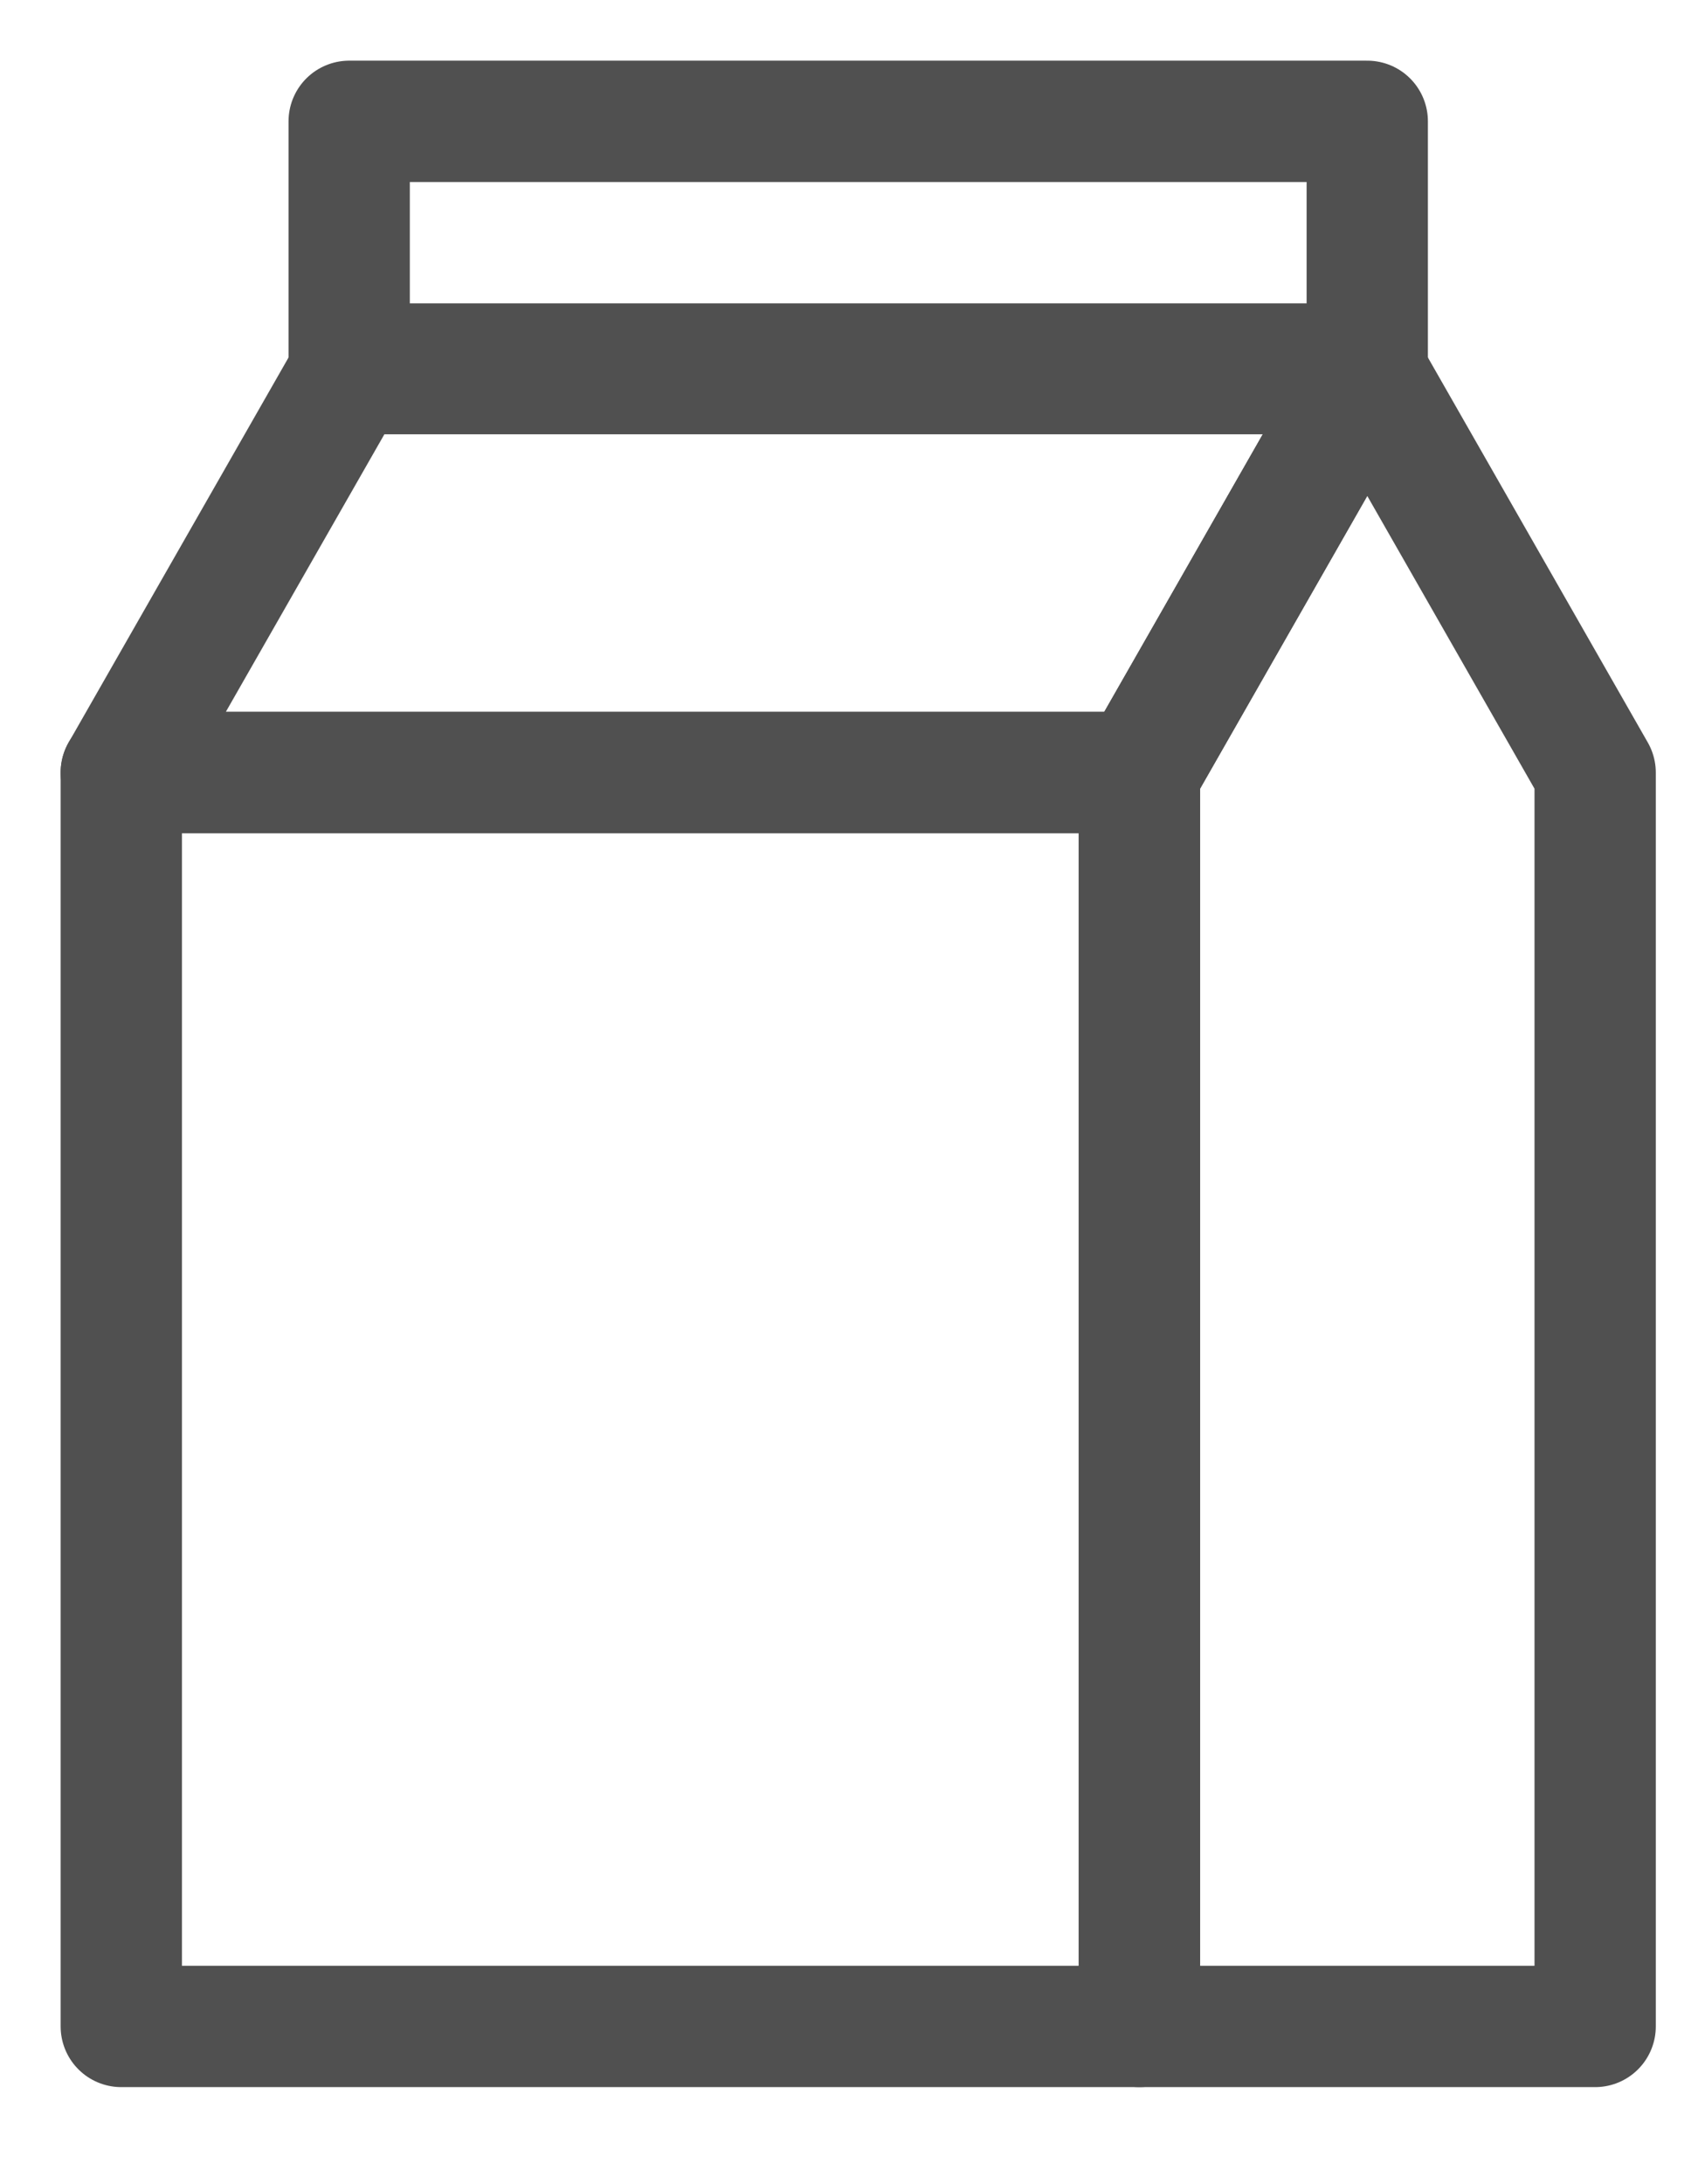
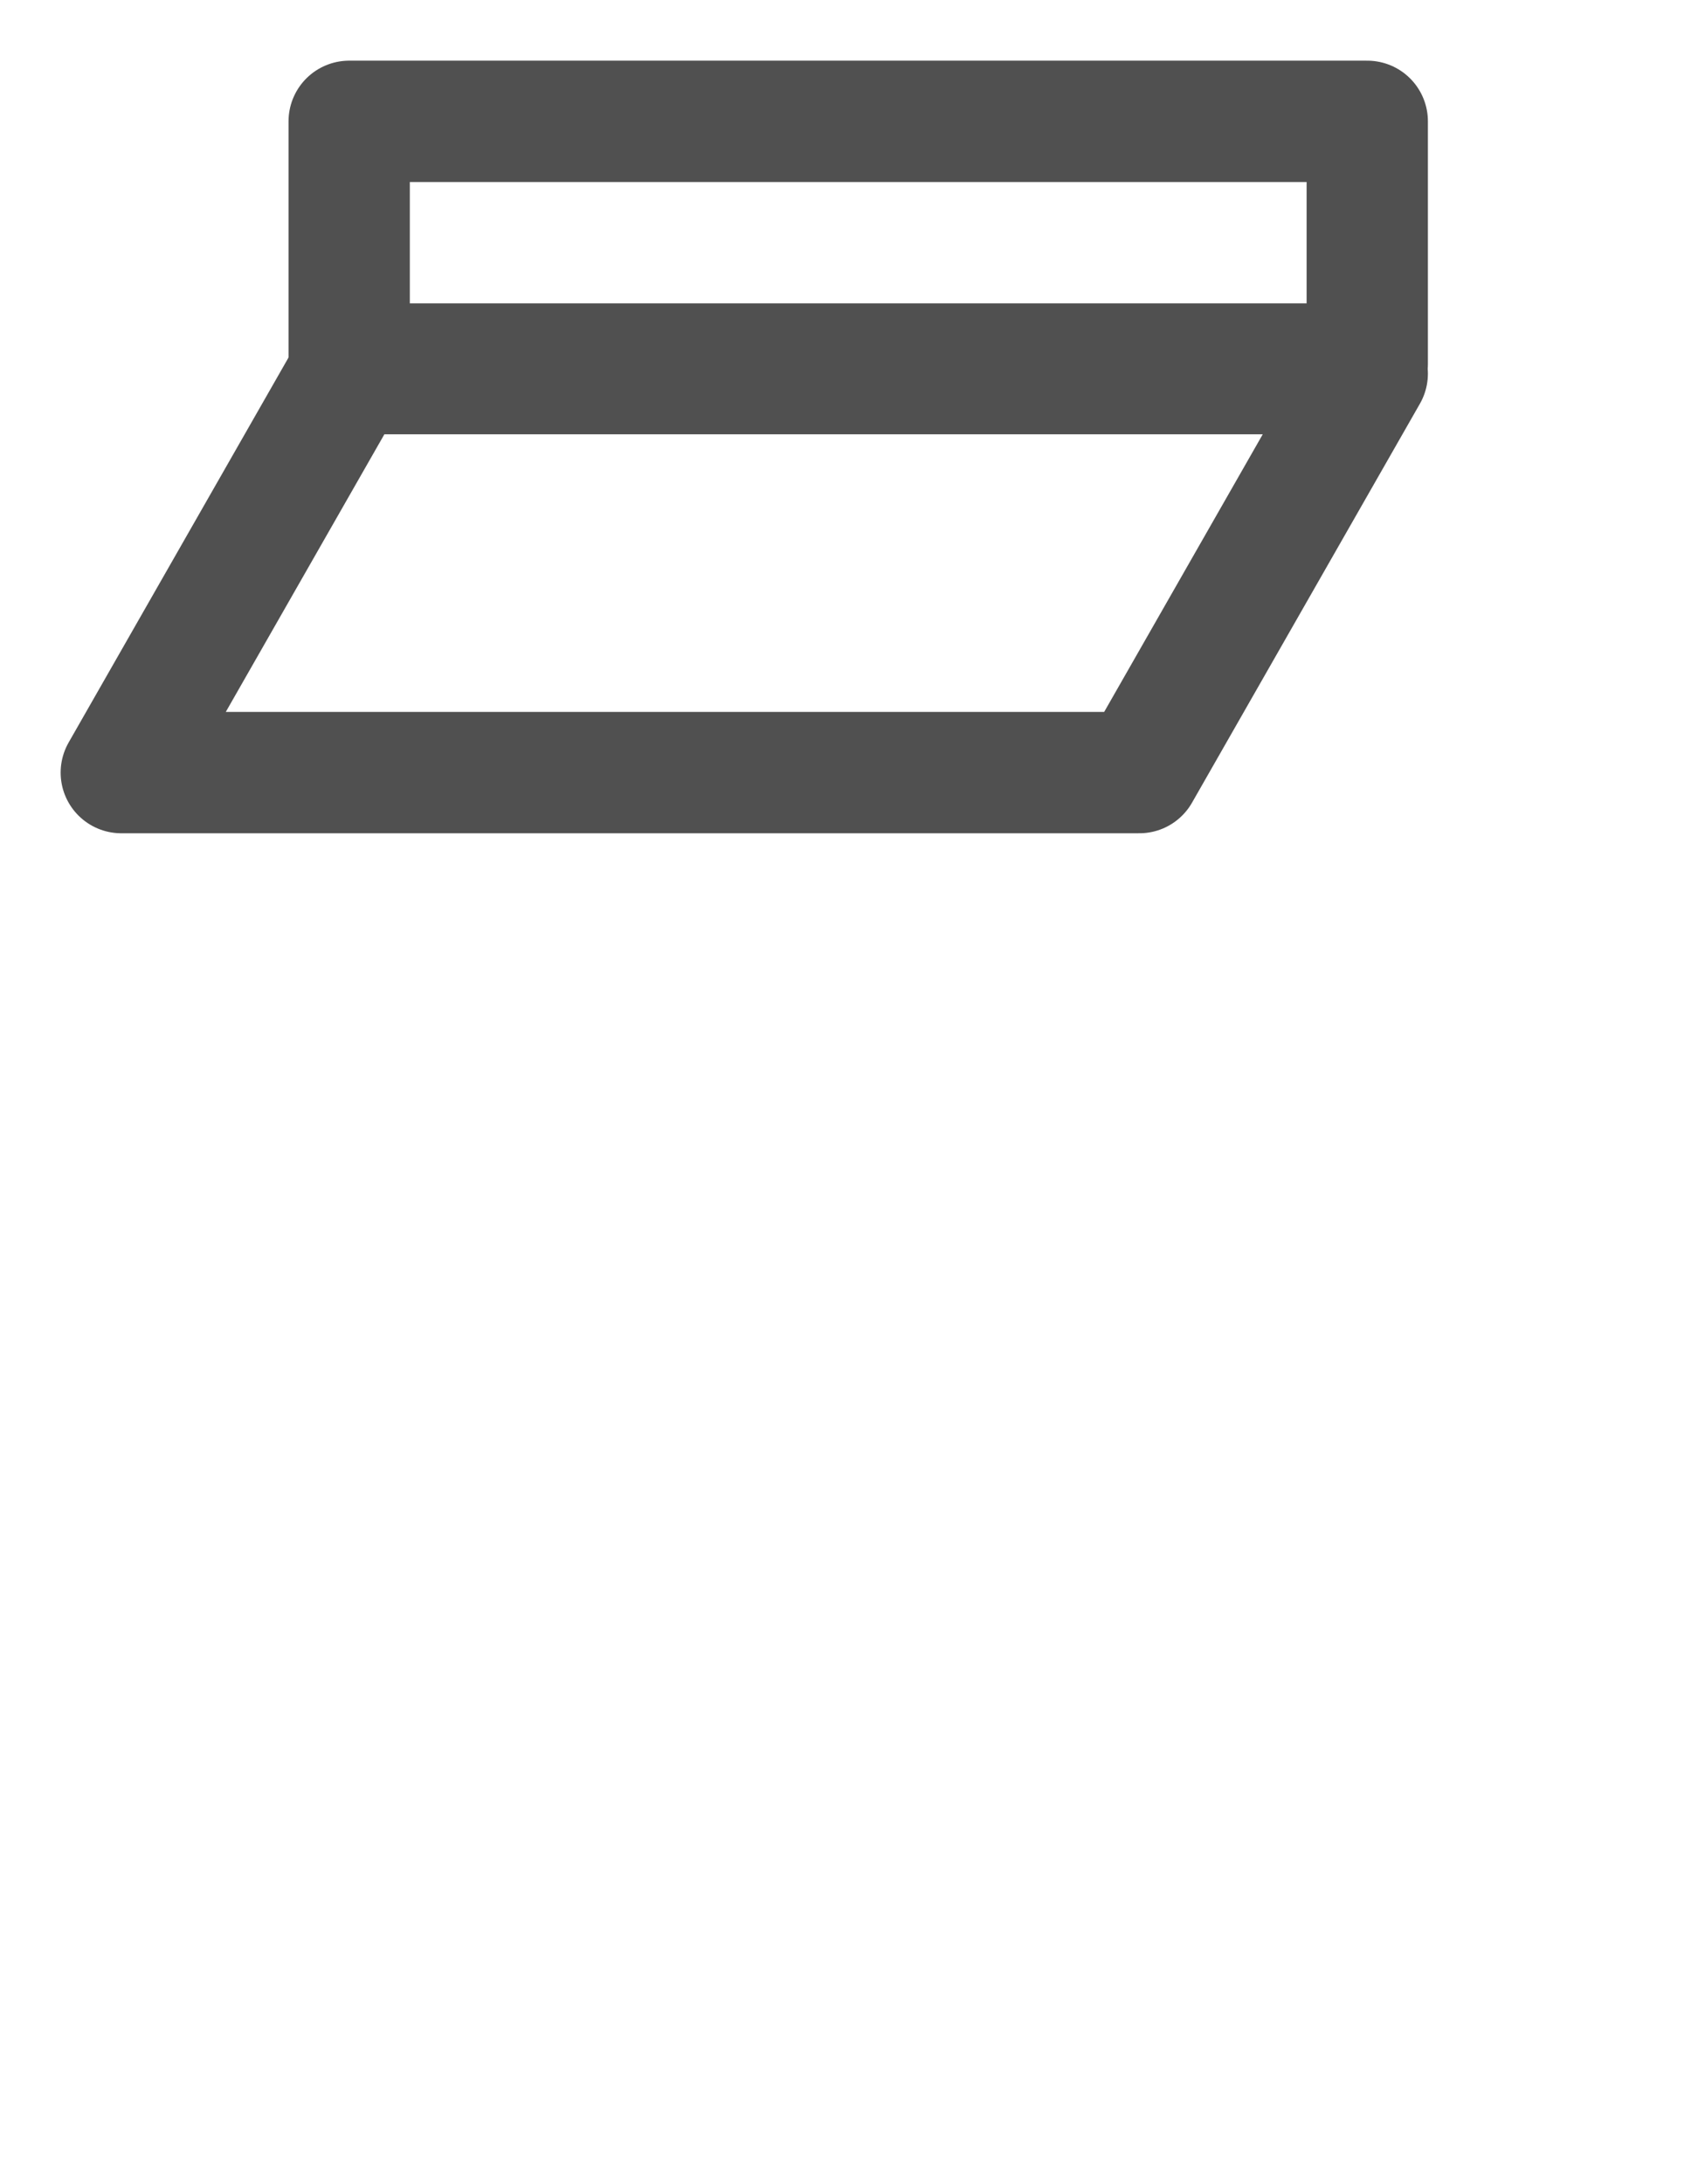
<svg xmlns="http://www.w3.org/2000/svg" width="14" height="18" viewBox="0 0 14 18" fill="none">
-   <path d="M1 6.366H9.394V16.7H1V6.366Z" stroke="#505050" stroke-linejoin="round" />
  <path d="M2.879 3.079L1 6.367H9.394L11.273 3.079H2.879Z" stroke="#505050" stroke-linejoin="round" />
  <path d="M2.879 1V3H11.273V1H2.879Z" stroke="#505050" stroke-linejoin="round" />
-   <path d="M9.395 6.367V16.7H13.152V6.367L11.273 3.079L9.395 6.367Z" stroke="#505050" stroke-linejoin="round" />
</svg>